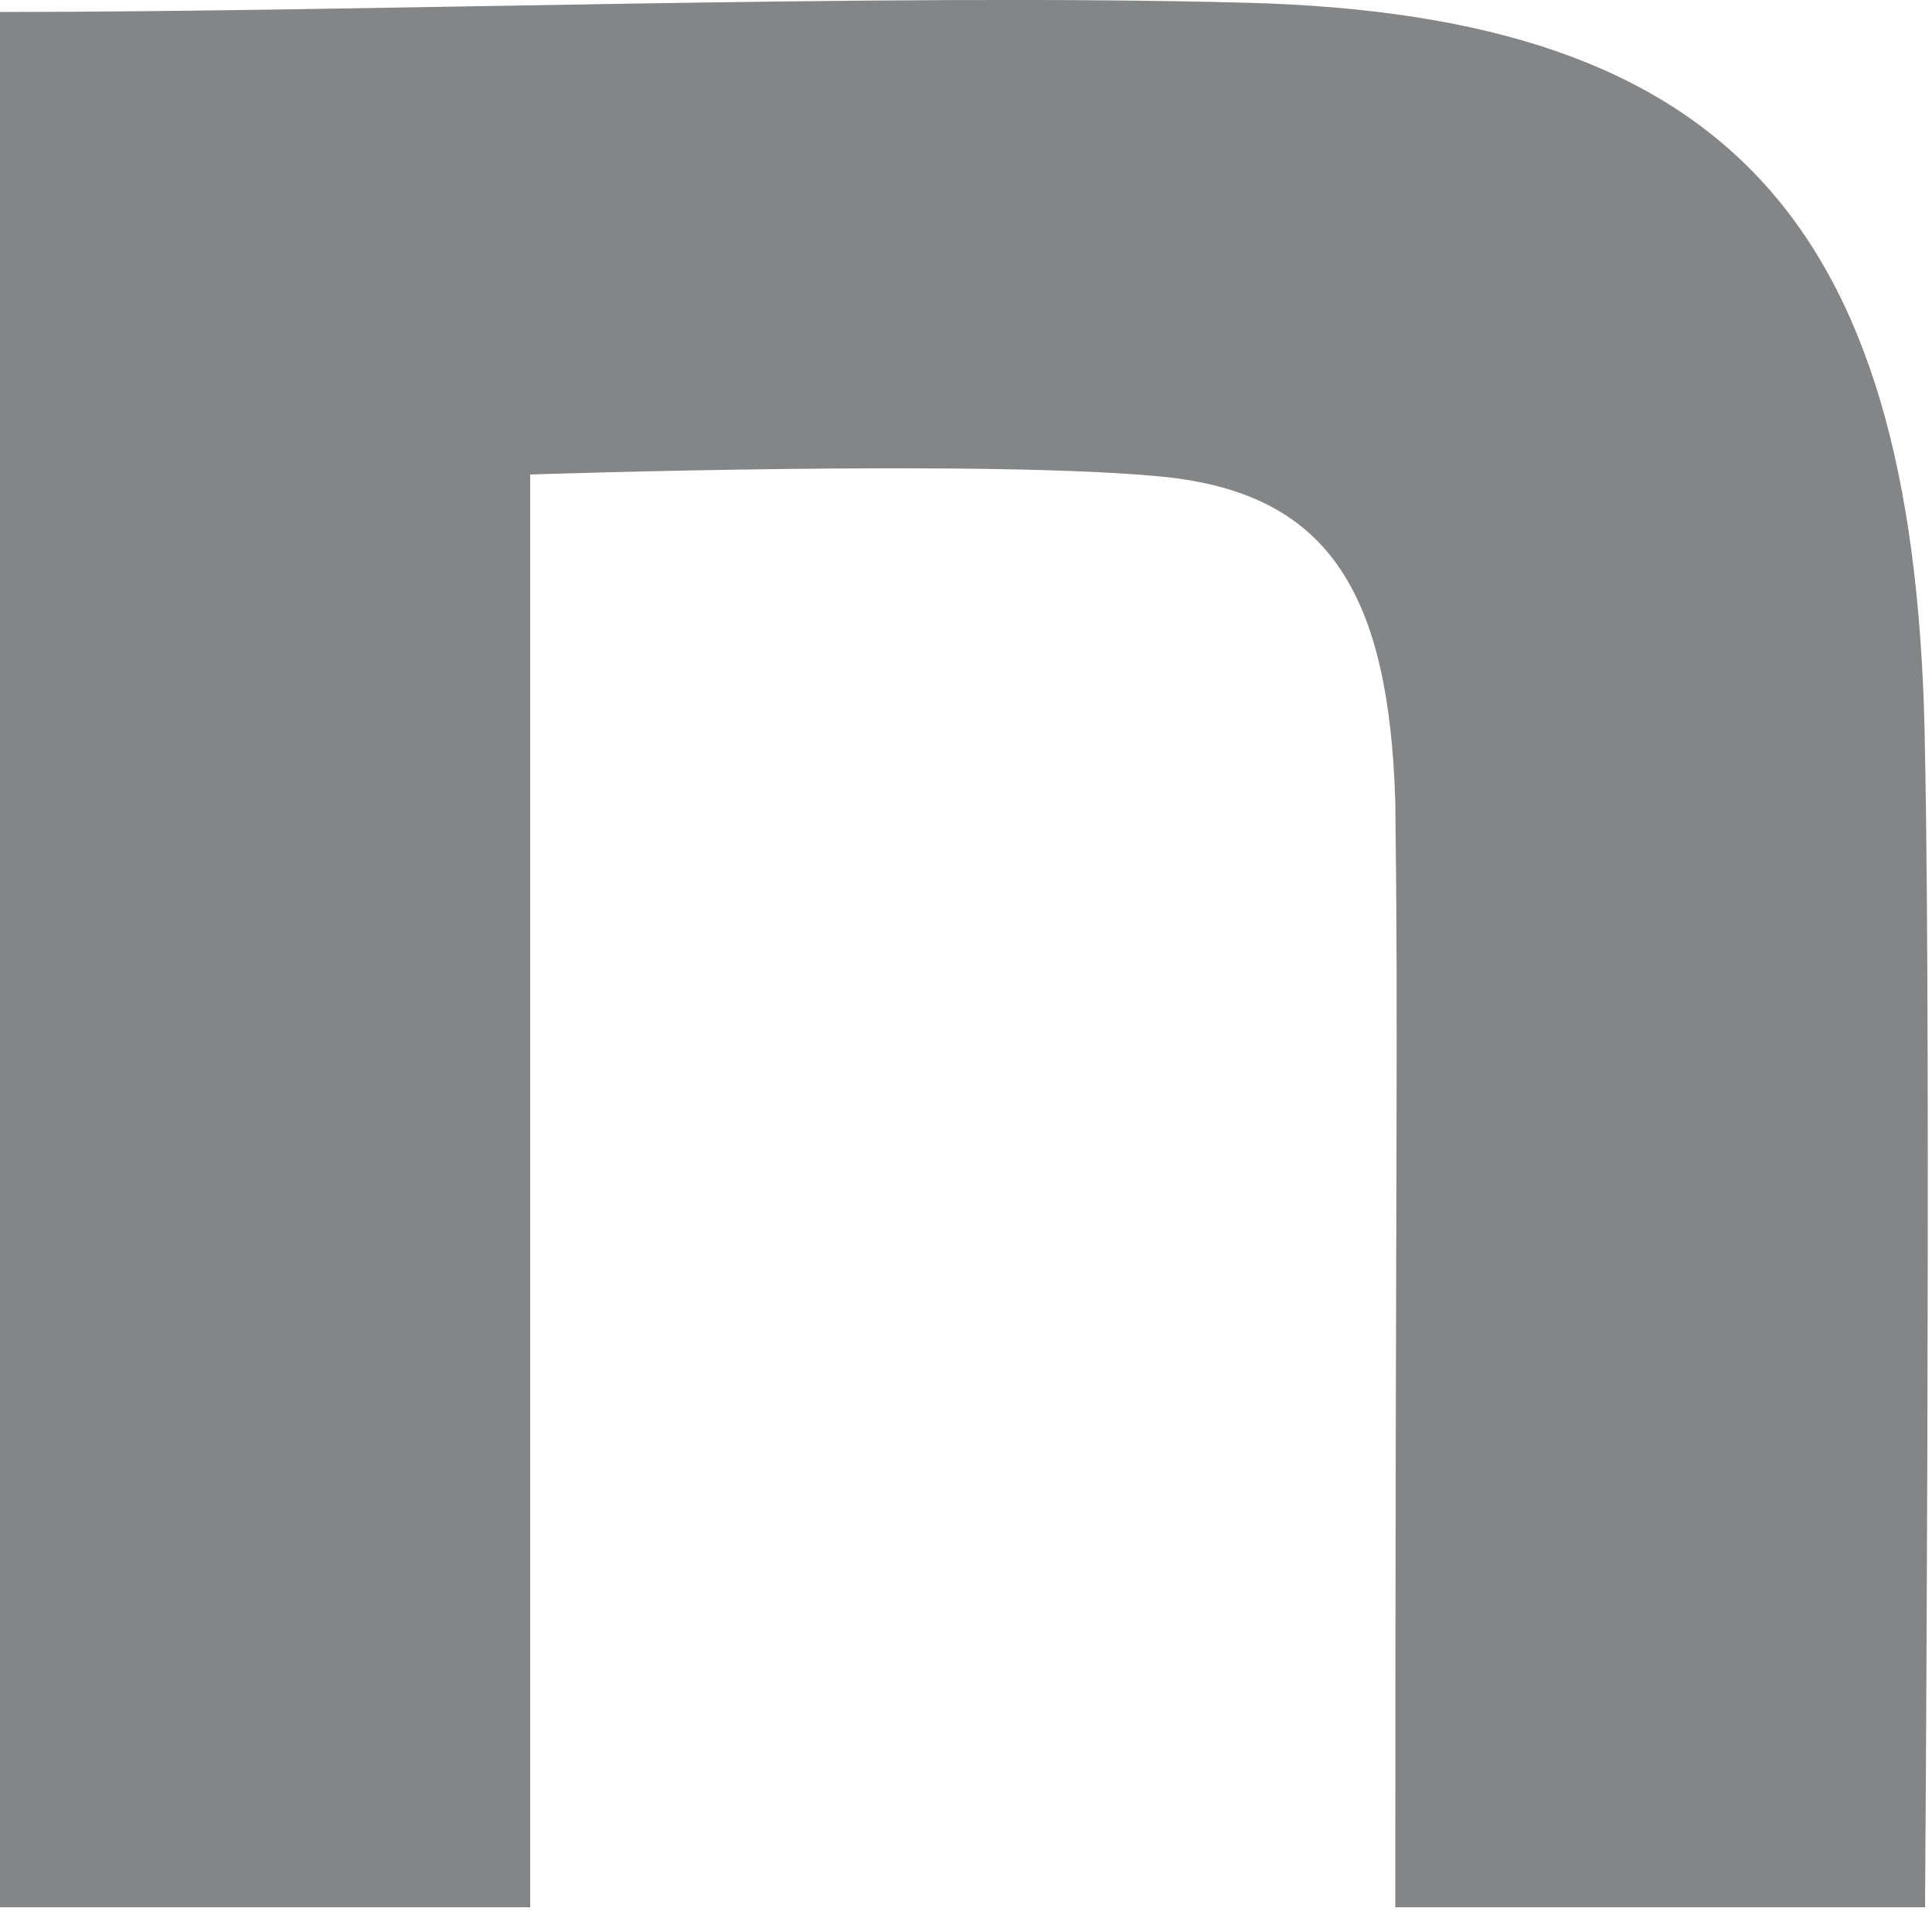
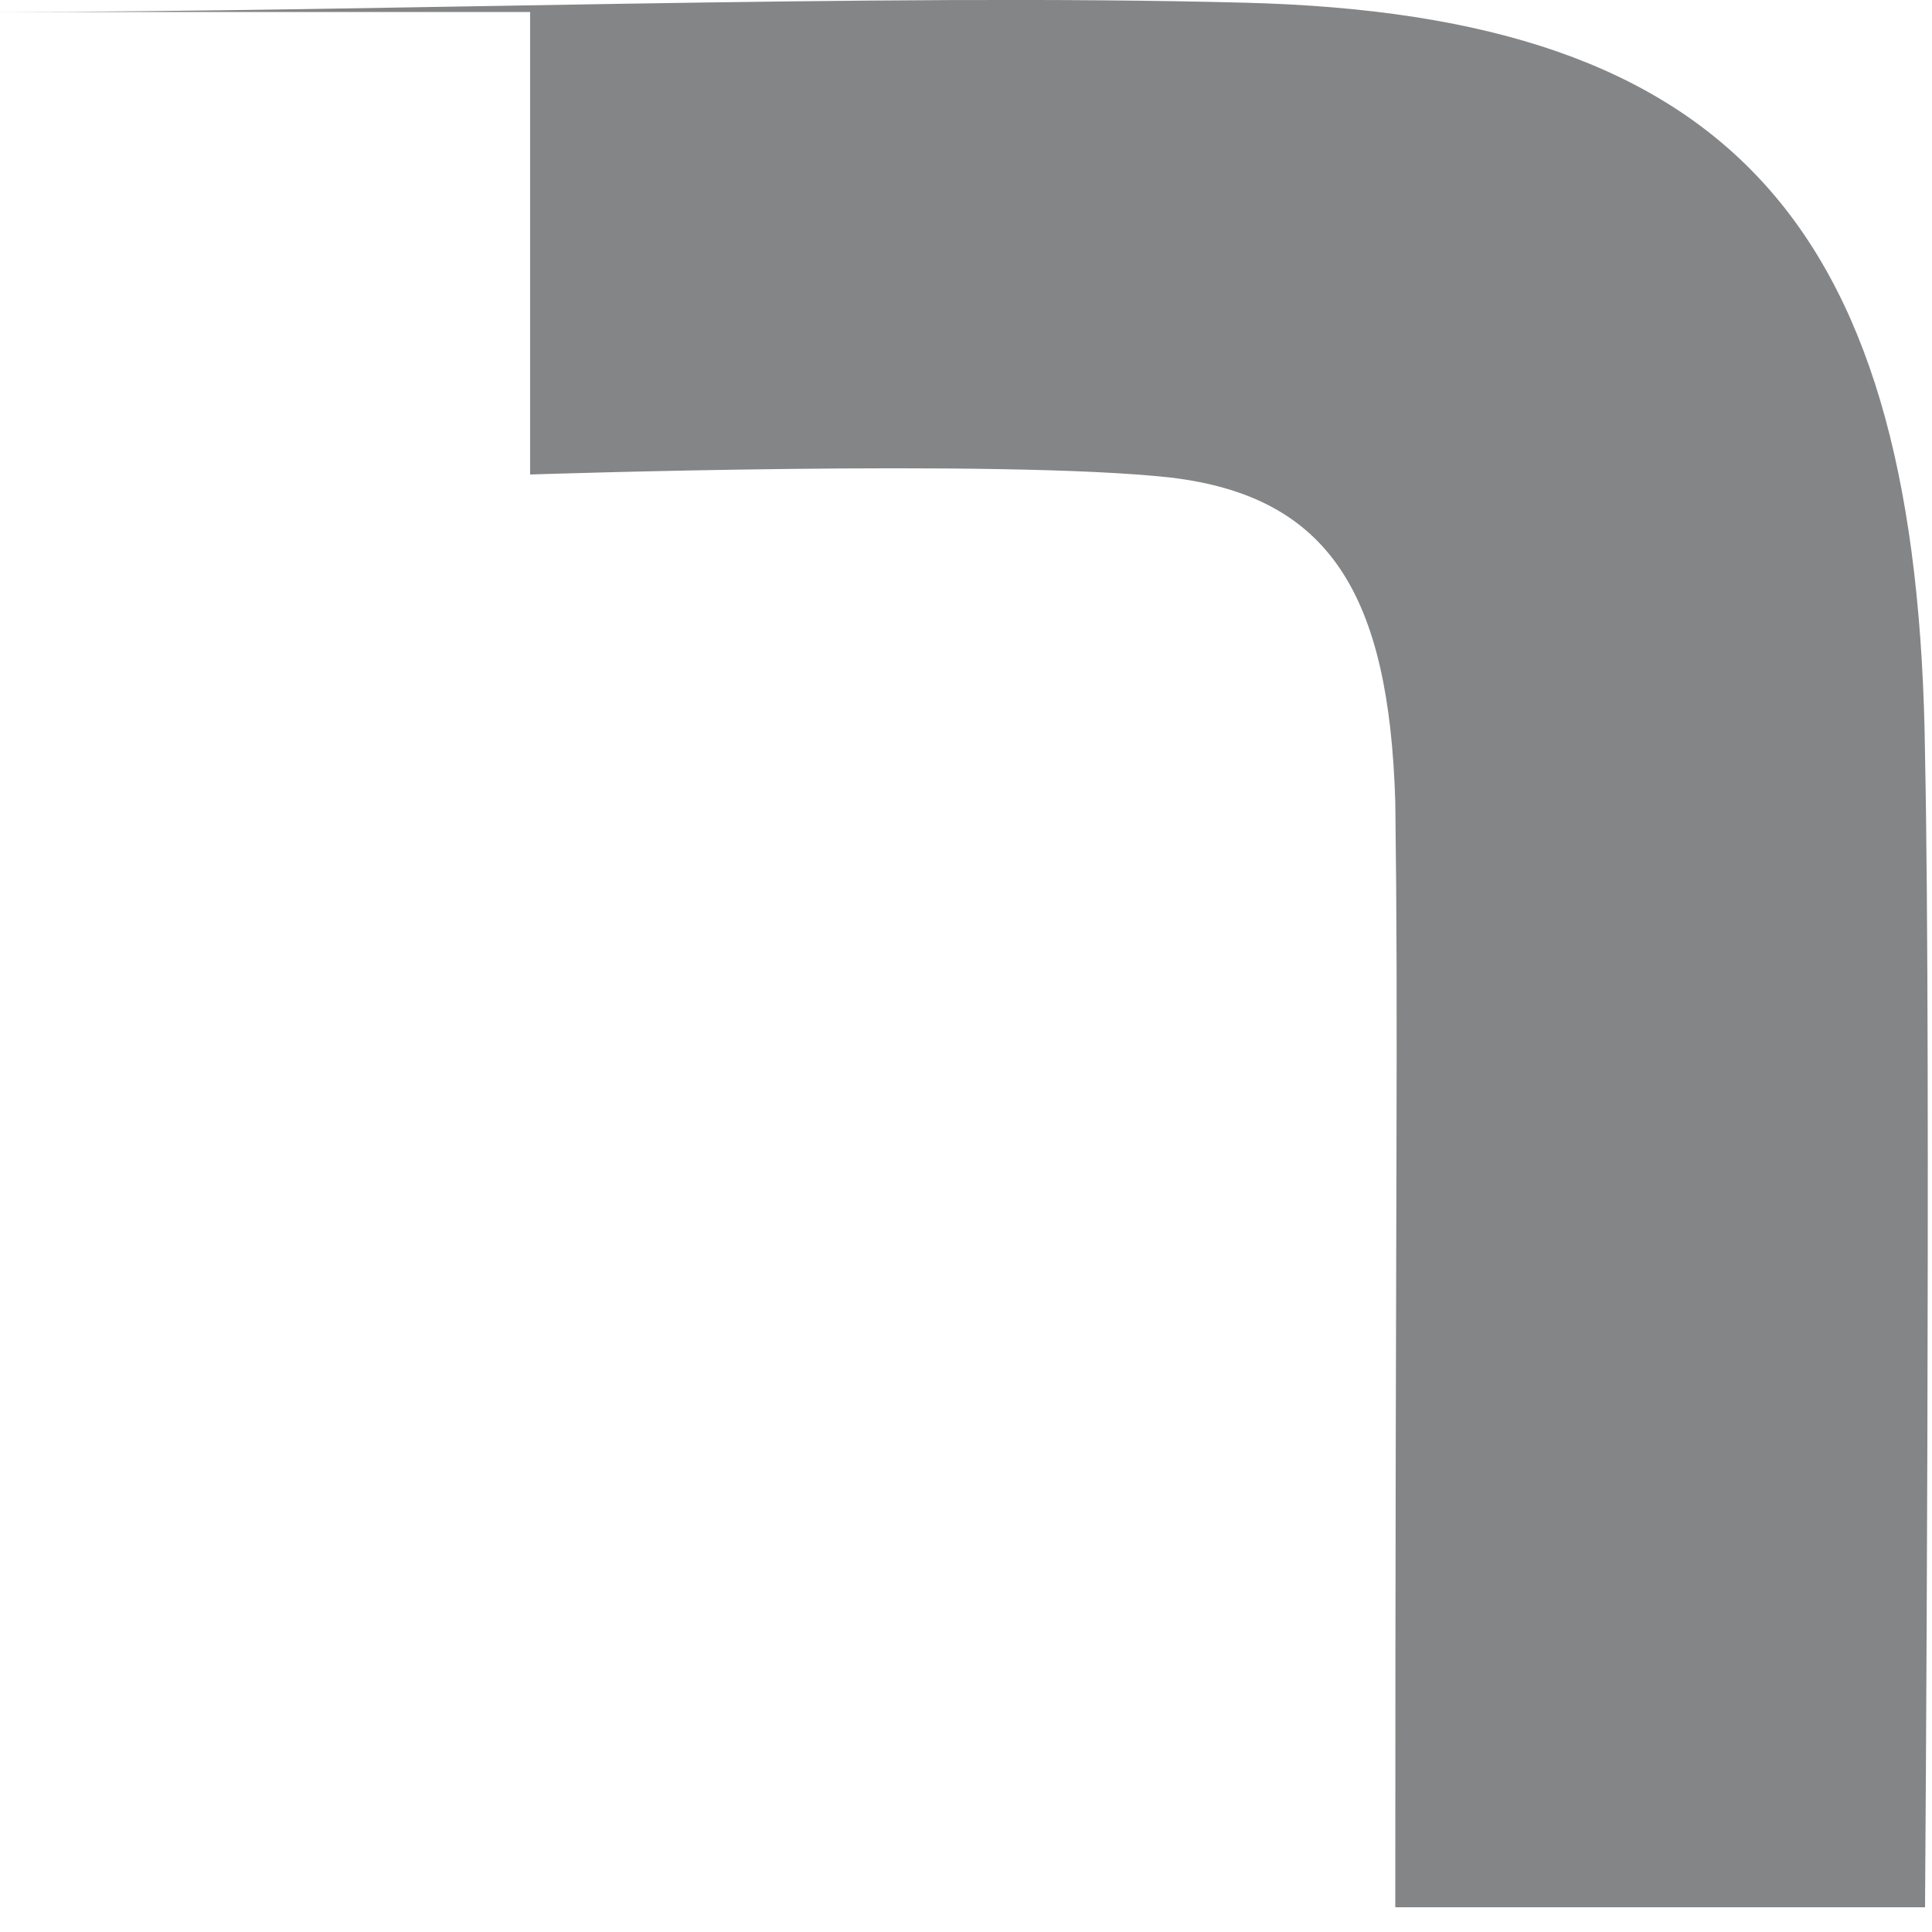
<svg xmlns="http://www.w3.org/2000/svg" id="_レイヤー_1" viewBox="0 0 50 50">
  <defs>
    <style>.cls-1{fill:#838587;}</style>
  </defs>
-   <path class="cls-1" d="M0,.31C9.61.31,22.77-.18,32.22.07c12.68.32,17.44,5.85,17.6,19.49.16,7.71,0,29.8,0,29.8h-13.71c0-19.32.08-22.51,0-28.6-.16-5.36-1.69-7.91-5.81-8.4-4.36-.49-16.58-.08-16.58-.08v37.08H0V.31h0Z" />
+   <path class="cls-1" d="M0,.31C9.61.31,22.77-.18,32.22.07c12.68.32,17.44,5.85,17.6,19.49.16,7.71,0,29.8,0,29.8h-13.71c0-19.32.08-22.51,0-28.6-.16-5.36-1.69-7.91-5.81-8.4-4.36-.49-16.58-.08-16.58-.08v37.08V.31h0Z" />
</svg>